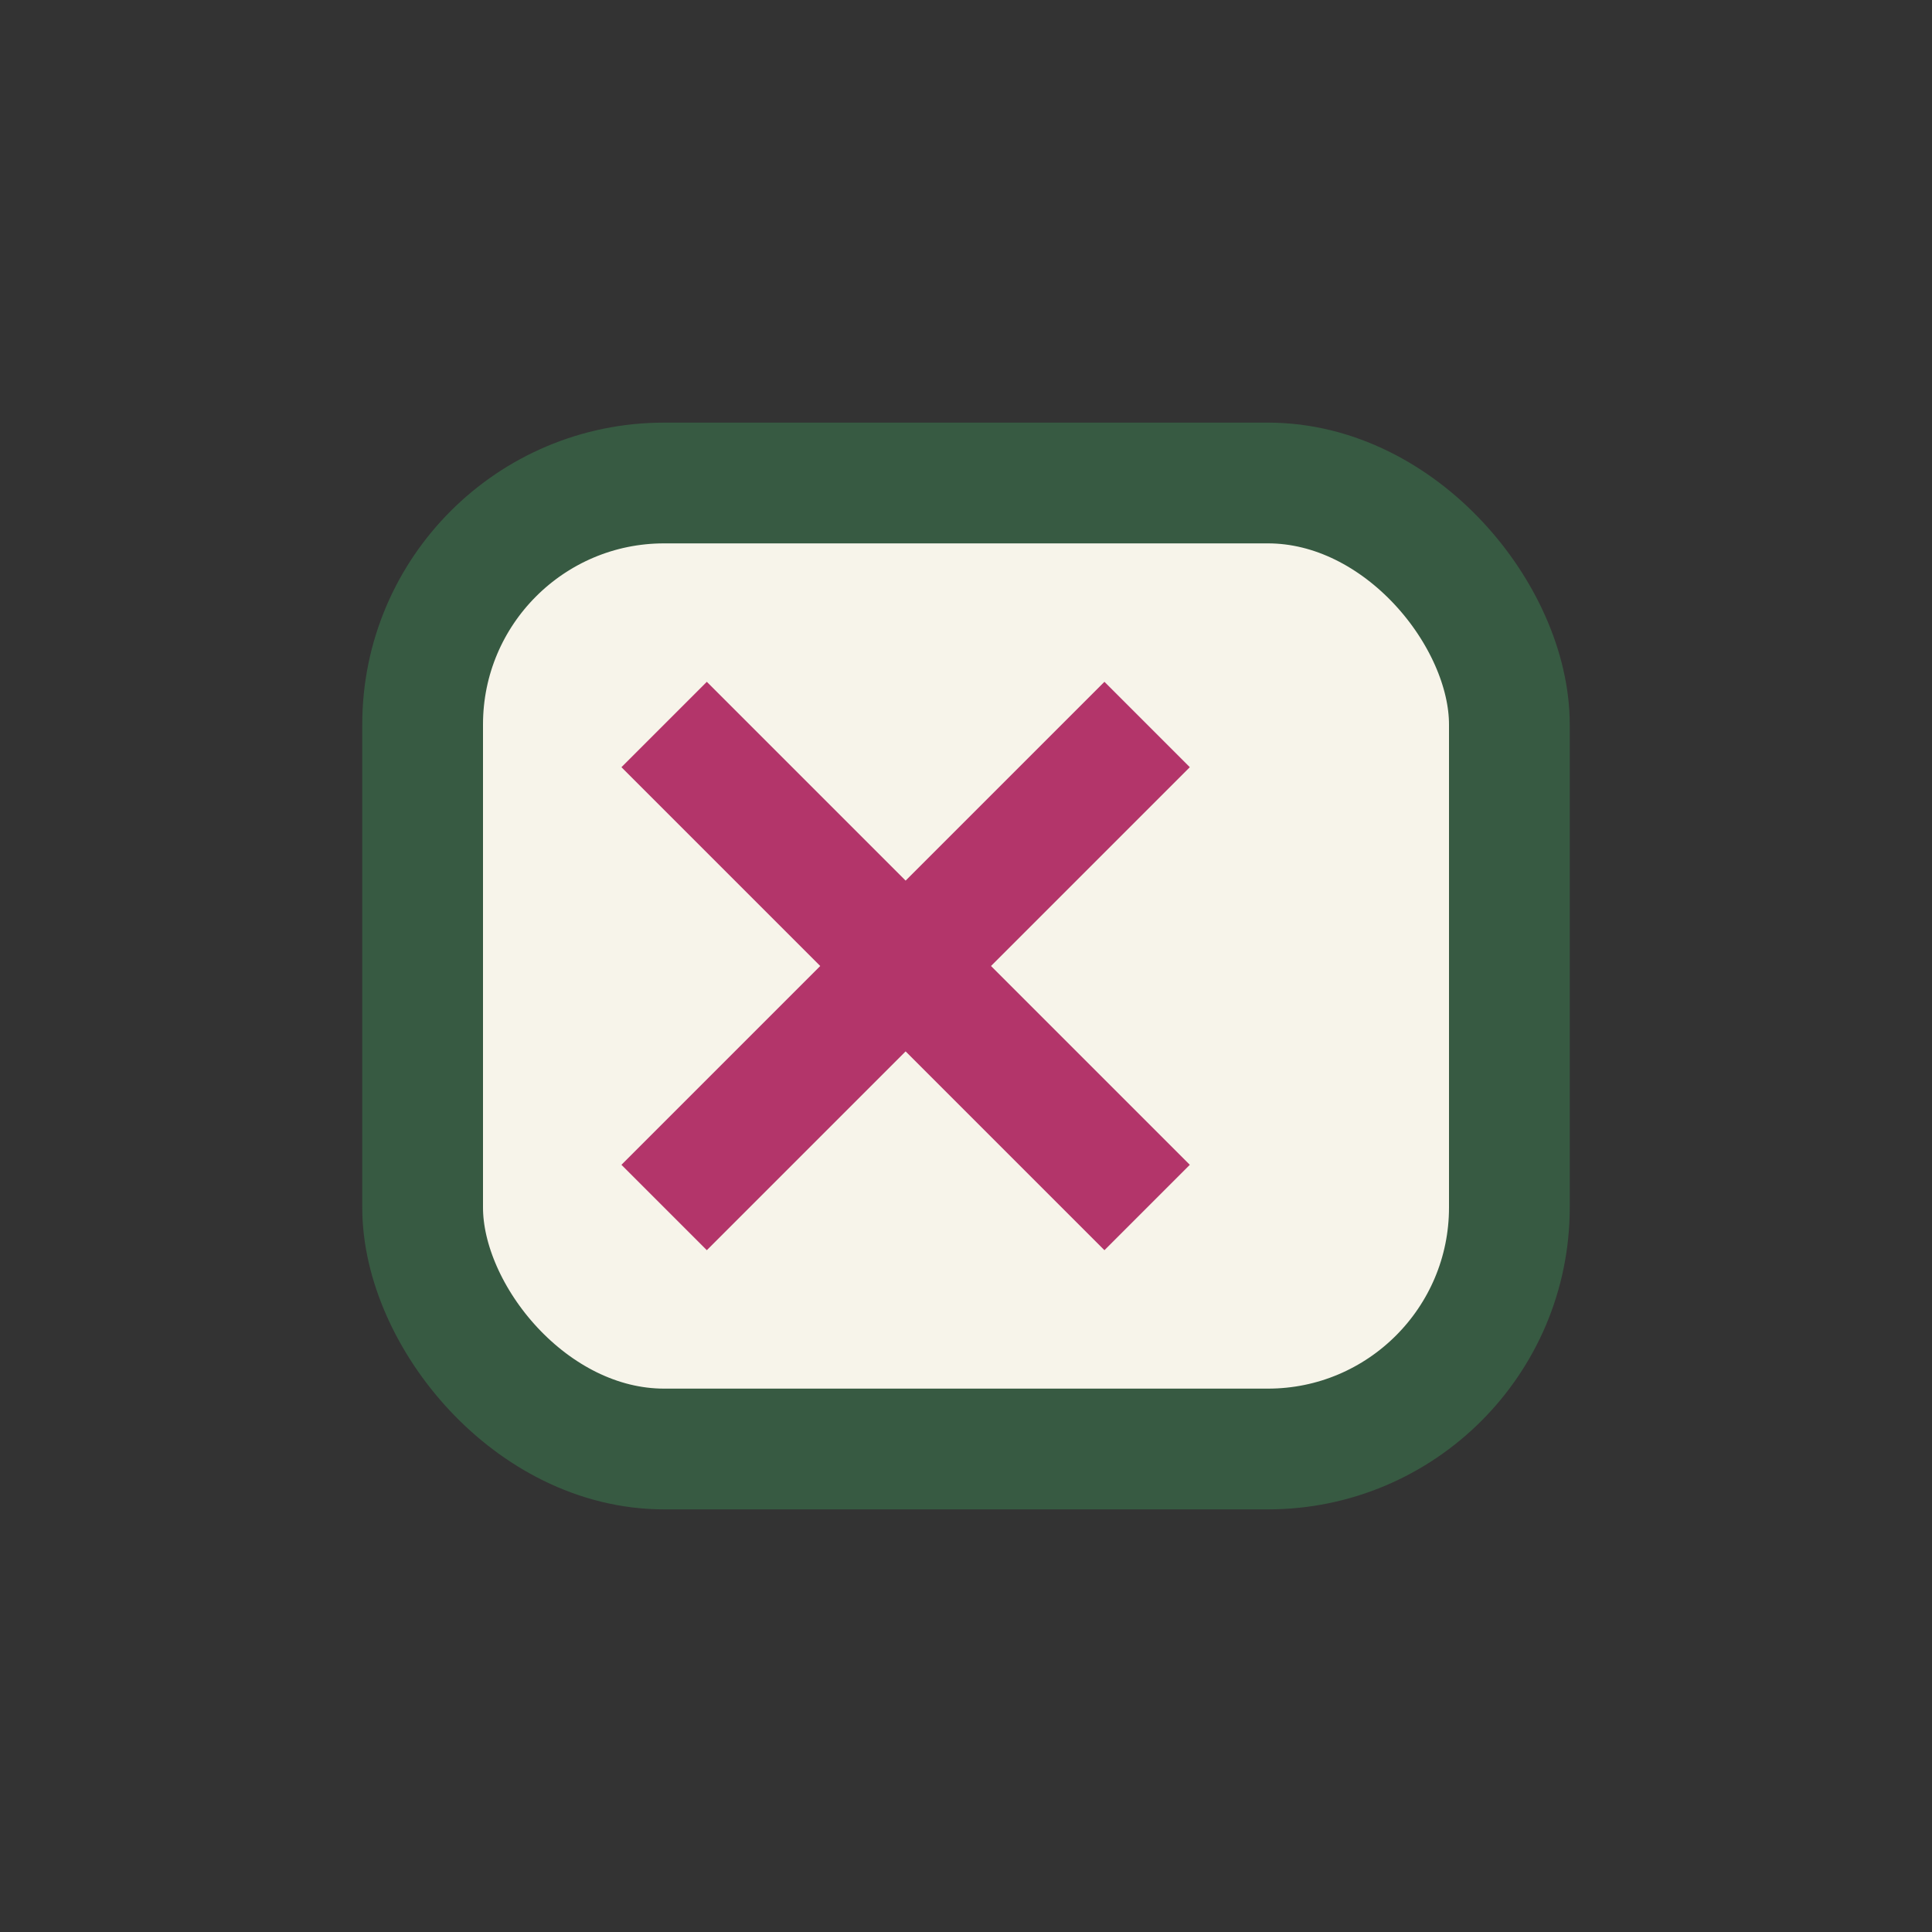
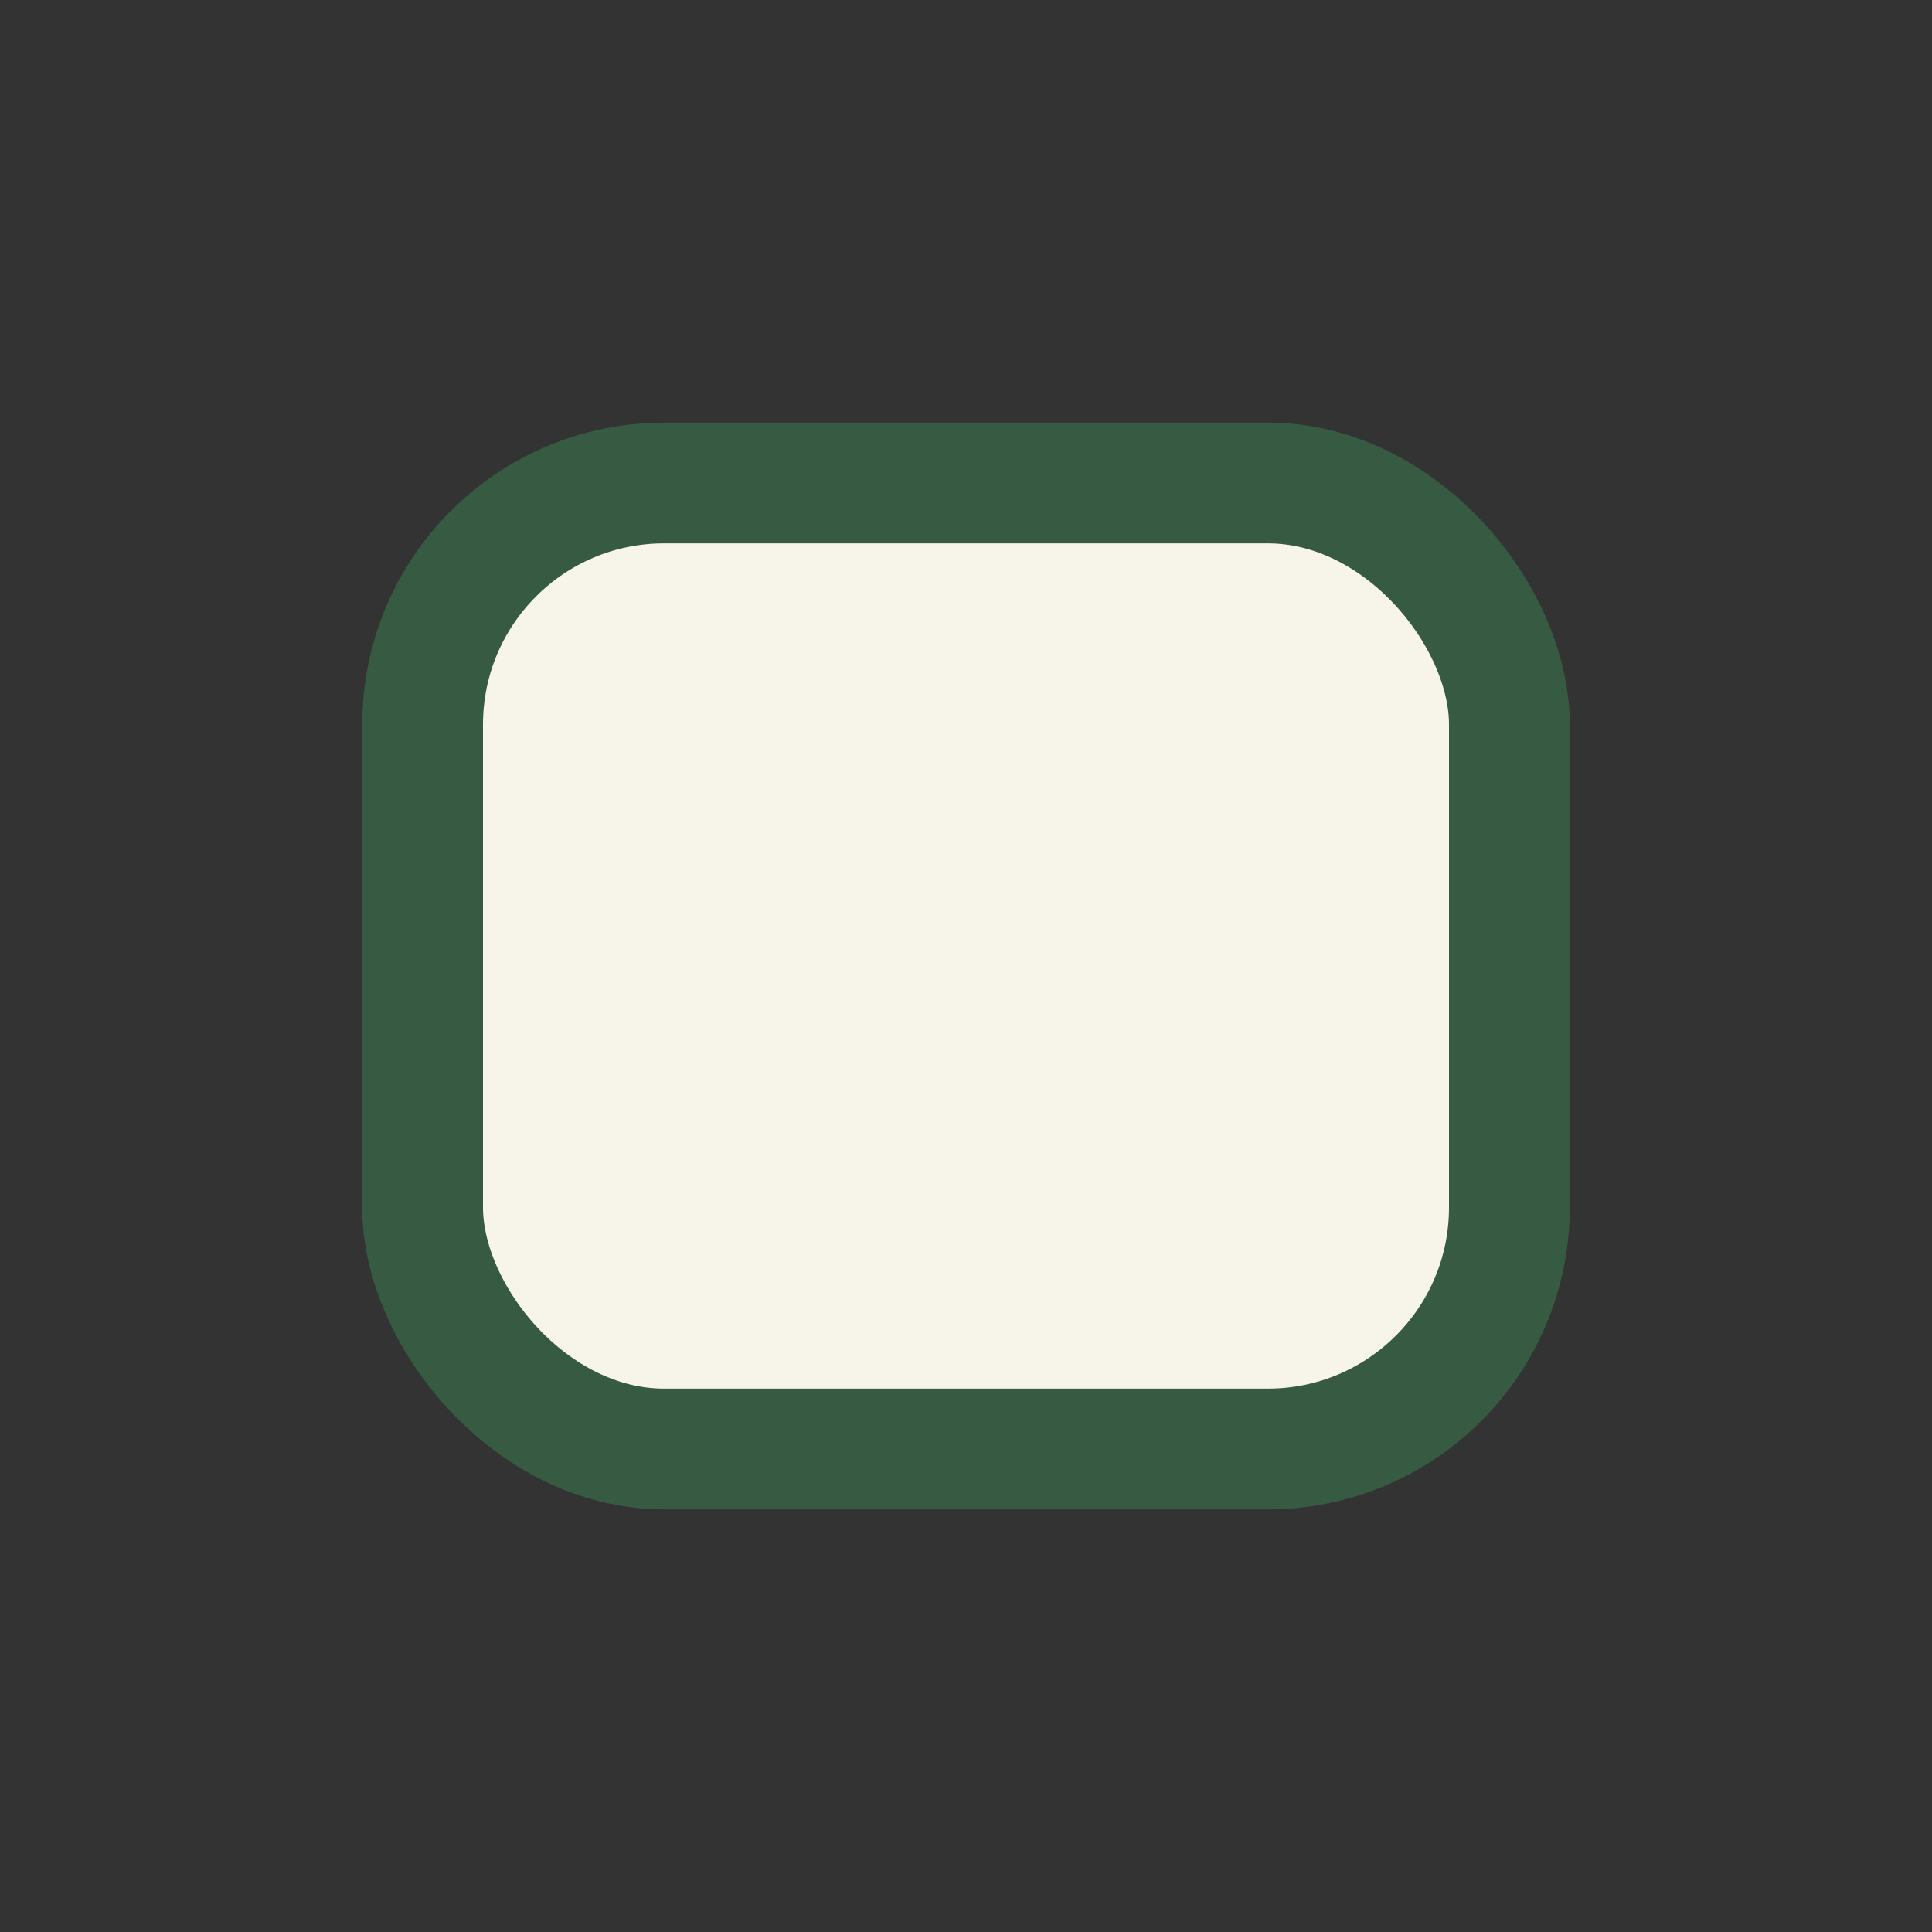
<svg xmlns="http://www.w3.org/2000/svg" width="32" height="32" viewBox="0 0 32 32">
  <rect x="0" y="0" width="32" height="32" fill="#333333" stroke="none" />
  <rect x="7" y="8" width="18" height="16" rx="4" fill="#F7F4EA" stroke="#375A42" stroke-width="2" />
-   <path d="M11 12l8 8M11 20l8-8" stroke="#B3356A" stroke-width="2" />
</svg>